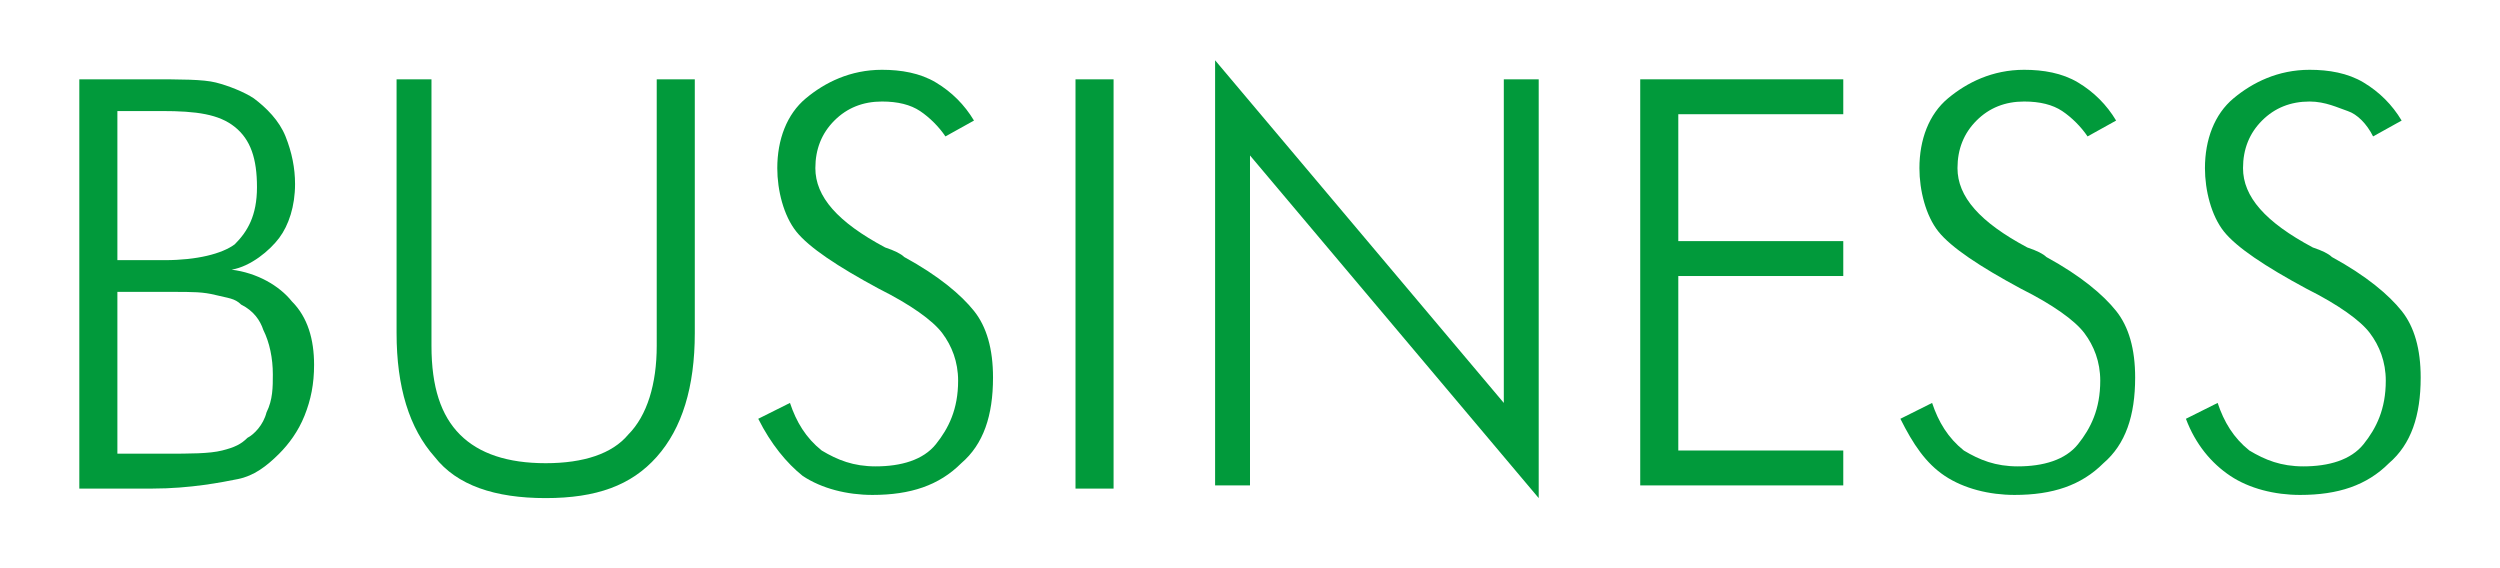
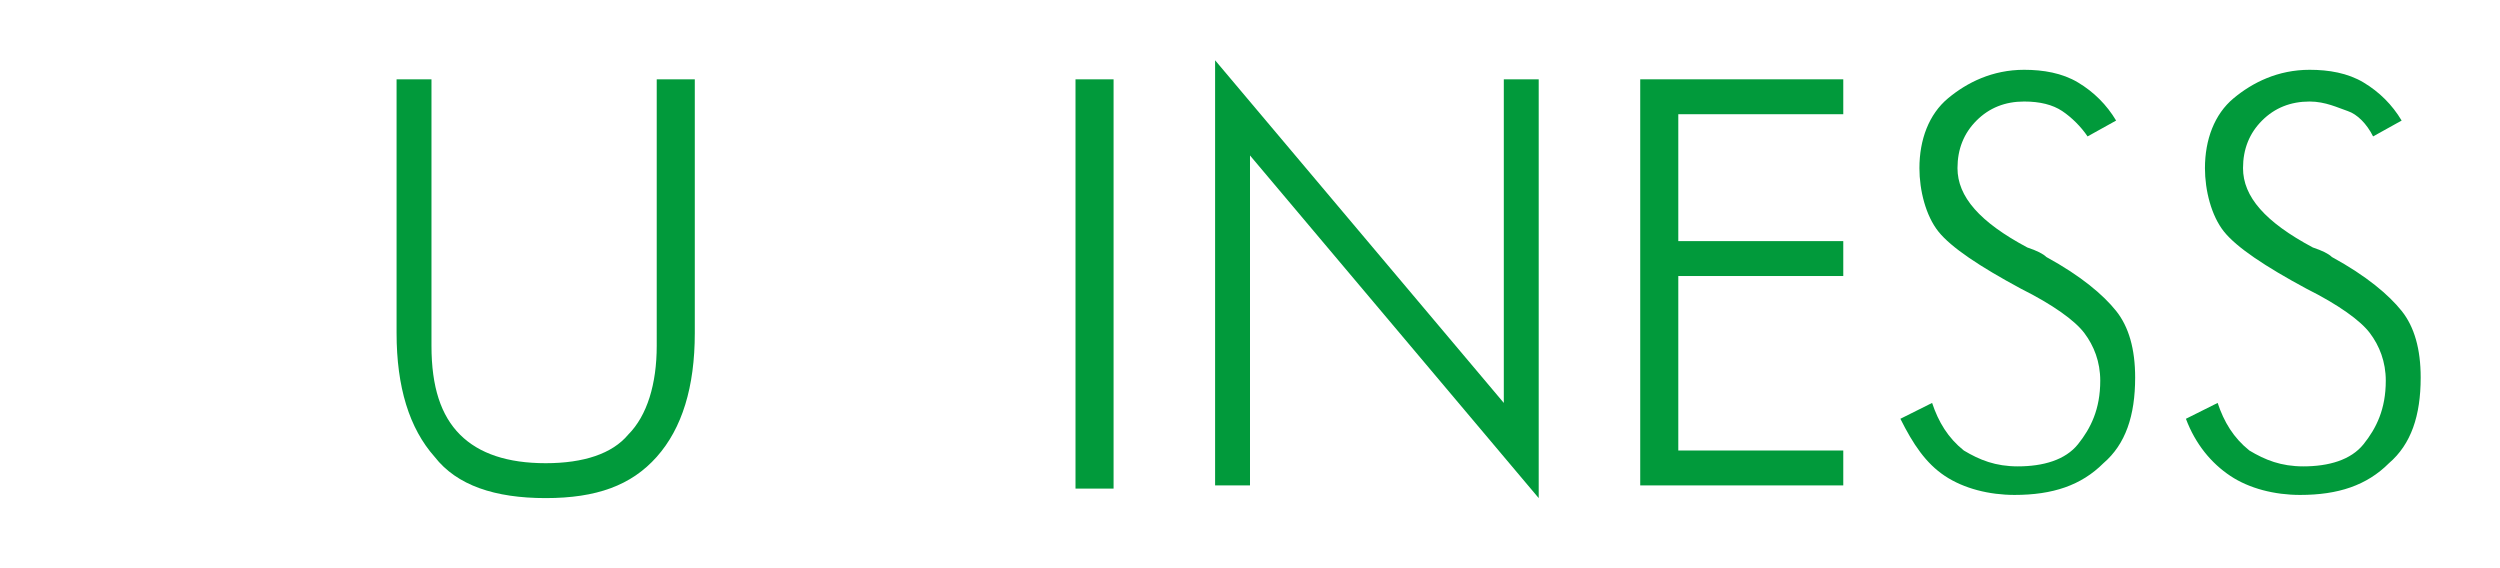
<svg xmlns="http://www.w3.org/2000/svg" version="1.1" id="レイヤー_1" x="0px" y="0px" width="78.8px" height="17.9px" viewBox="0 0 78.8 17.9" style="enable-background:new 0 0 78.8 17.9;" xml:space="preserve">
  <style type="text/css">
	.st0{enable-background:new    ;}
	.st1{fill:#019A3B;}
</style>
  <g class="st0">
-     <path class="st1" d="M2.5,15.4V2.5h2.2c1,0,1.7,0,2.1,0.1S7.7,2.9,8,3.1c0.4,0.3,0.8,0.7,1,1.2c0.2,0.5,0.3,1,0.3,1.5   c0,0.7-0.2,1.3-0.5,1.7S7.9,8.4,7.3,8.5c0.8,0.1,1.5,0.5,1.9,1c0.5,0.5,0.7,1.2,0.7,2c0,0.6-0.1,1.1-0.3,1.6s-0.5,0.9-0.8,1.2   C8.4,14.7,8,15,7.5,15.1S6,15.4,4.8,15.4H2.5z M3.7,8.2h1.5C6.2,8.2,7,8,7.4,7.7c0.4-0.4,0.7-0.9,0.7-1.8C8.1,5,7.9,4.4,7.4,4   S6.2,3.5,5.1,3.5H3.7V8.2z M3.7,14.3h1.5c0.8,0,1.4,0,1.8-0.1s0.6-0.2,0.8-0.4C8,13.7,8.3,13.4,8.4,13c0.2-0.4,0.2-0.8,0.2-1.2   c0-0.5-0.1-1-0.3-1.4C8.2,10.1,8,9.8,7.6,9.6C7.4,9.4,7.2,9.4,6.8,9.3S6.1,9.2,5.4,9.2H5.2H3.7V14.3z" />
    <path class="st1" d="M12.4,2.5h1.2v8.4c0,1.3,0.3,2.2,0.9,2.8c0.6,0.6,1.5,0.9,2.7,0.9c1.2,0,2.1-0.3,2.6-0.9   c0.6-0.6,0.9-1.6,0.9-2.8V2.5h1.2v8c0,1.7-0.4,3-1.2,3.9c-0.8,0.9-1.9,1.3-3.5,1.3c-1.6,0-2.8-0.4-3.5-1.3   c-0.8-0.9-1.2-2.2-1.2-3.9V2.5z" />
-     <path class="st1" d="M23.9,13.2l1-0.5c0.2,0.6,0.5,1.1,1,1.5c0.5,0.3,1,0.5,1.7,0.5c0.8,0,1.5-0.2,1.9-0.7s0.7-1.1,0.7-2   c0-0.6-0.2-1.1-0.5-1.5s-1-0.9-2-1.4c-1.3-0.7-2.2-1.3-2.6-1.8S24.5,6,24.5,5.3c0-0.9,0.3-1.7,0.9-2.2s1.4-0.9,2.4-0.9   c0.6,0,1.2,0.1,1.7,0.4c0.5,0.3,0.9,0.7,1.2,1.2l-0.9,0.5C29.6,4,29.3,3.7,29,3.5s-0.7-0.3-1.2-0.3c-0.6,0-1.1,0.2-1.5,0.6   s-0.6,0.9-0.6,1.5c0,0.9,0.7,1.7,2.2,2.5c0.3,0.1,0.5,0.2,0.6,0.3c1.1,0.6,1.8,1.2,2.2,1.7c0.4,0.5,0.6,1.2,0.6,2.1   c0,1.2-0.3,2.1-1,2.7c-0.7,0.7-1.6,1-2.8,1c-0.8,0-1.6-0.2-2.2-0.6C24.8,14.6,24.3,14,23.9,13.2z" />
    <path class="st1" d="M33.9,15.4V2.5h1.2v12.9H33.9z" />
    <path class="st1" d="M38.3,15.4V1.9l9.1,10.8V2.5h1.1v13.2L39.4,4.9v10.4H38.3z" />
    <path class="st1" d="M51.7,15.4V2.5h6.4v1.1h-5.2v4h5.2v1.1h-5.2v5.5h5.2v1.1H51.7z" />
    <path class="st1" d="M59.9,13.2l1-0.5c0.2,0.6,0.5,1.1,1,1.5c0.5,0.3,1,0.5,1.7,0.5c0.8,0,1.5-0.2,1.9-0.7s0.7-1.1,0.7-2   c0-0.6-0.2-1.1-0.5-1.5s-1-0.9-2-1.4c-1.3-0.7-2.2-1.3-2.6-1.8S60.5,6,60.5,5.3c0-0.9,0.3-1.7,0.9-2.2s1.4-0.9,2.4-0.9   c0.6,0,1.2,0.1,1.7,0.4c0.5,0.3,0.9,0.7,1.2,1.2l-0.9,0.5C65.6,4,65.3,3.7,65,3.5s-0.7-0.3-1.2-0.3c-0.6,0-1.1,0.2-1.5,0.6   s-0.6,0.9-0.6,1.5c0,0.9,0.7,1.7,2.2,2.5c0.3,0.1,0.5,0.2,0.6,0.3c1.1,0.6,1.8,1.2,2.2,1.7c0.4,0.5,0.6,1.2,0.6,2.1   c0,1.2-0.3,2.1-1,2.7c-0.7,0.7-1.6,1-2.8,1c-0.8,0-1.6-0.2-2.2-0.6C60.7,14.6,60.3,14,59.9,13.2z" />
    <path class="st1" d="M68.9,13.2l1-0.5c0.2,0.6,0.5,1.1,1,1.5c0.5,0.3,1,0.5,1.7,0.5c0.8,0,1.5-0.2,1.9-0.7s0.7-1.1,0.7-2   c0-0.6-0.2-1.1-0.5-1.5s-1-0.9-2-1.4c-1.3-0.7-2.2-1.3-2.6-1.8S69.5,6,69.5,5.3c0-0.9,0.3-1.7,0.9-2.2s1.4-0.9,2.4-0.9   c0.6,0,1.2,0.1,1.7,0.4c0.5,0.3,0.9,0.7,1.2,1.2l-0.9,0.5c-0.2-0.4-0.5-0.7-0.8-0.8s-0.7-0.3-1.2-0.3c-0.6,0-1.1,0.2-1.5,0.6   s-0.6,0.9-0.6,1.5c0,0.9,0.7,1.7,2.2,2.5c0.3,0.1,0.5,0.2,0.6,0.3c1.1,0.6,1.8,1.2,2.2,1.7c0.4,0.5,0.6,1.2,0.6,2.1   c0,1.2-0.3,2.1-1,2.7c-0.7,0.7-1.6,1-2.8,1c-0.8,0-1.6-0.2-2.2-0.6C69.7,14.6,69.2,14,68.9,13.2z" />
  </g>
</svg>